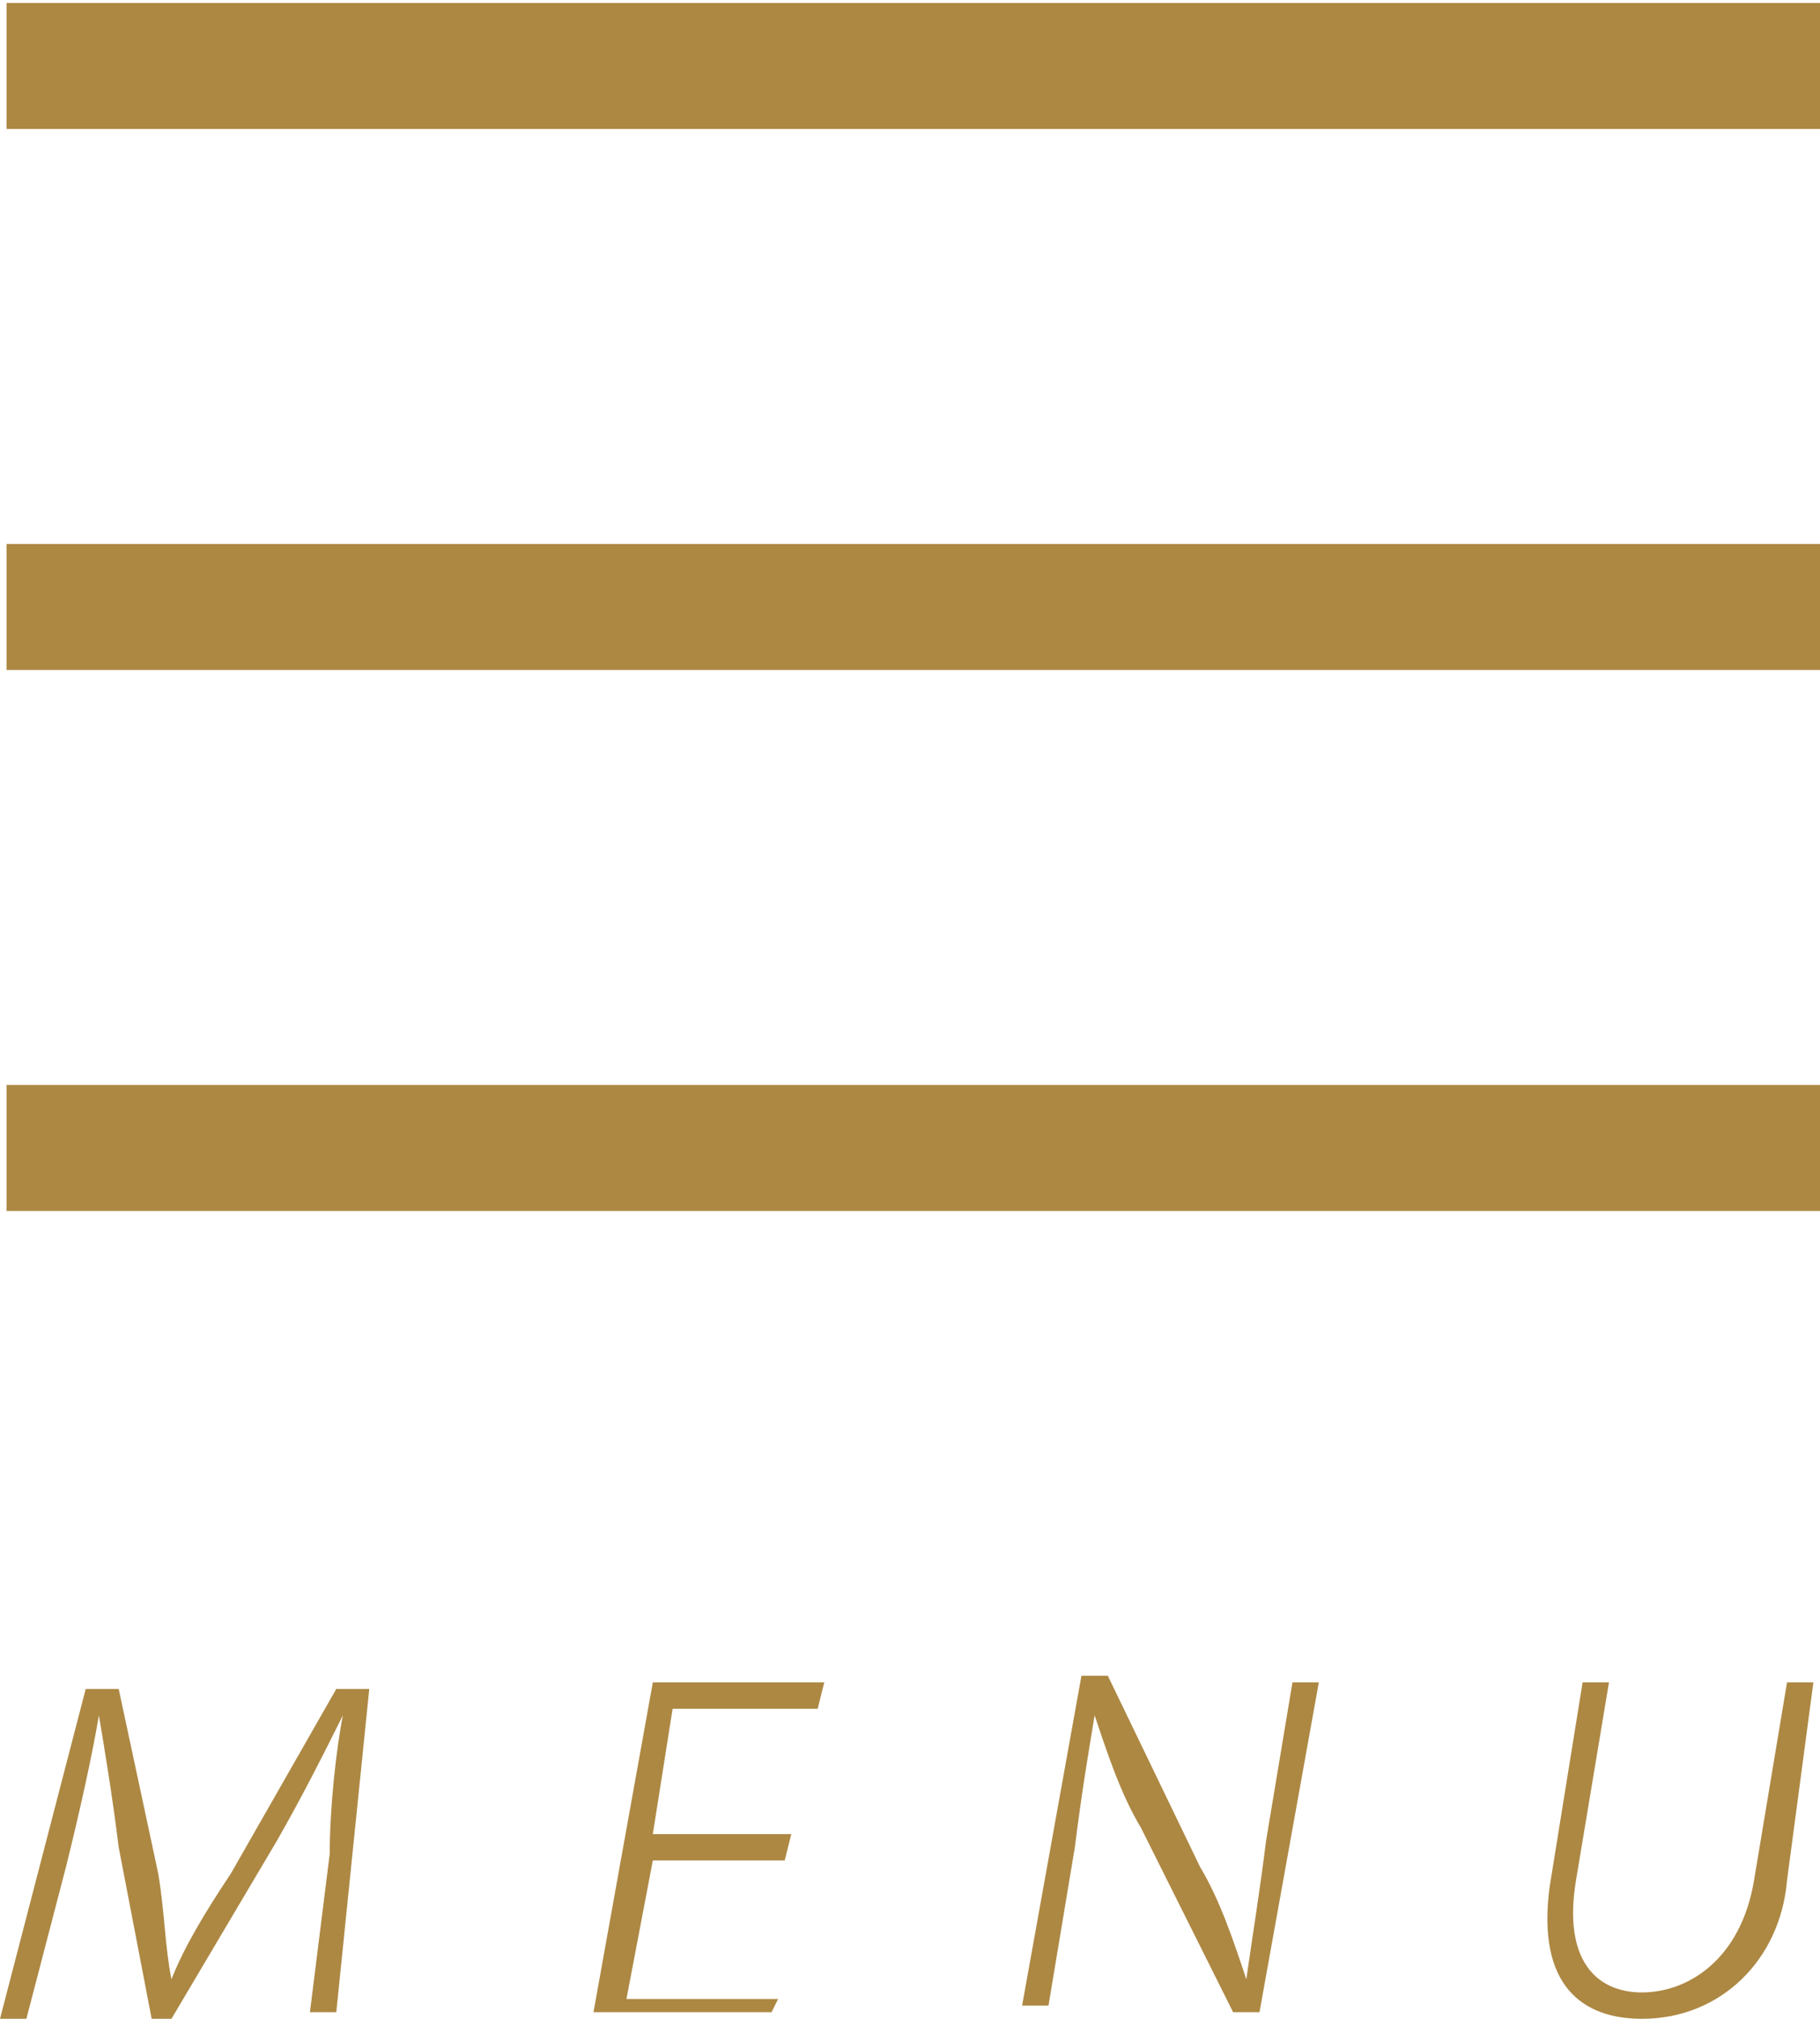
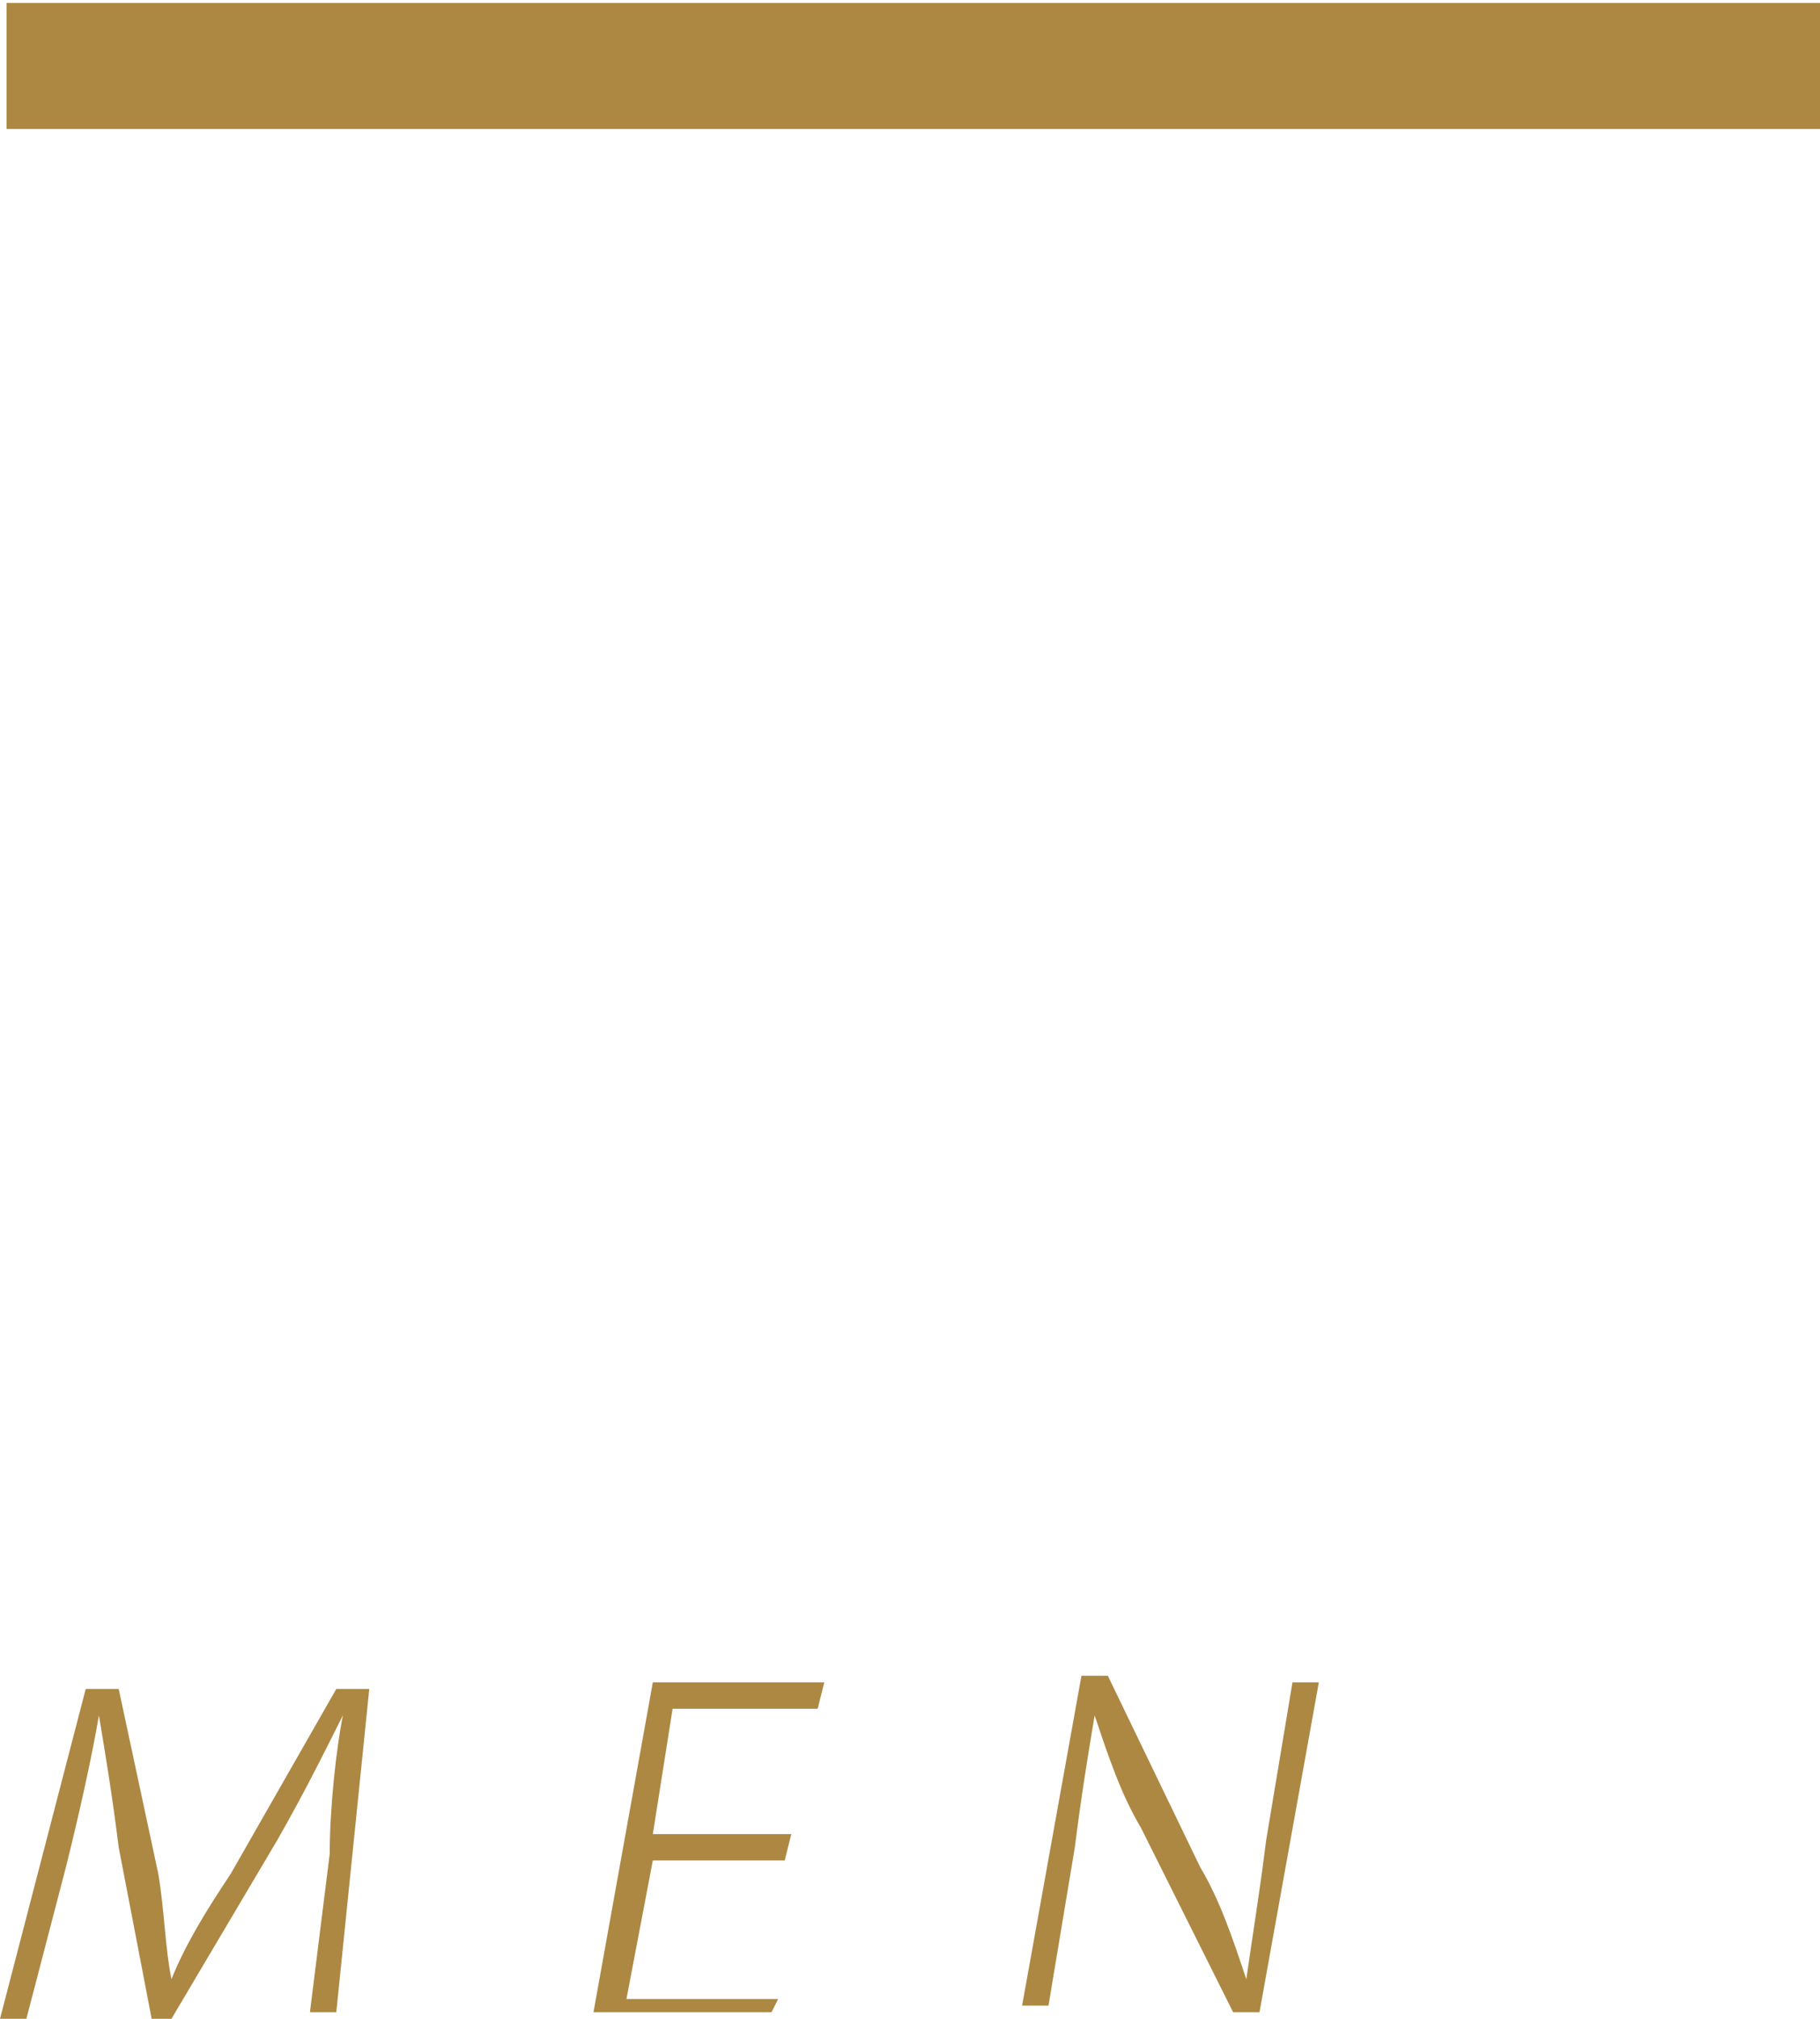
<svg xmlns="http://www.w3.org/2000/svg" version="1.1" id="レイヤー_1" x="0px" y="0px" viewBox="0 0 27.6 30.6" style="enable-background:new 0 0 27.6 30.6;" xml:space="preserve">
  <style type="text/css">
	.st0{fill:none;stroke:#AD8843;stroke-width:1.91;}
	.st1{fill:#AD8843;}
</style>
  <line class="st0" x1="0.1" y1="1" x2="27.6" y2="1" />
-   <line class="st0" x1="0.1" y1="9.2" x2="27.6" y2="9.2" />
-   <line class="st0" x1="0.1" y1="17.4" x2="27.6" y2="17.4" />
  <path class="st1" d="M5.1,30.5H4.7l0.3-2.4C5,27.4,5.1,26.5,5.2,26l0,0c-0.3,0.6-0.6,1.2-1,1.9l-1.6,2.7H2.3l-0.5-2.6  c-0.1-0.8-0.2-1.4-0.3-2l0,0c-0.1,0.6-0.3,1.5-0.5,2.3l-0.6,2.3H0l1.3-5h0.5l0.6,2.8C2.5,29,2.5,29.5,2.6,30l0,0  c0.2-0.5,0.5-1,0.9-1.6l1.6-2.8h0.5L5.1,30.5z" />
  <path class="st1" d="M11.7,30.5H9l0.9-5h2.6l-0.1,0.4h-2.2l-0.3,1.9H12l-0.1,0.4H9.9l-0.4,2.1h2.3L11.7,30.5z" />
  <path class="st1" d="M19.1,30.5h-0.4l-1.4-2.8c-0.3-0.5-0.5-1.1-0.7-1.7l0,0c-0.1,0.6-0.2,1.2-0.3,2l-0.4,2.4h-0.4l0.9-5h0.4  l1.4,2.9c0.3,0.5,0.5,1.1,0.7,1.7l0,0c0.1-0.7,0.2-1.3,0.3-2.1l0.4-2.4H20L19.1,30.5z" />
-   <path class="st1" d="M27.1,28.5c-0.1,1.2-1,2.1-2.2,2.1c-0.9,0-1.6-0.5-1.4-2l0.5-3.1h0.4l-0.5,3c-0.2,1.2,0.3,1.7,1,1.7  s1.5-0.5,1.7-1.7l0.5-3h0.4L27.1,28.5z" />
</svg>